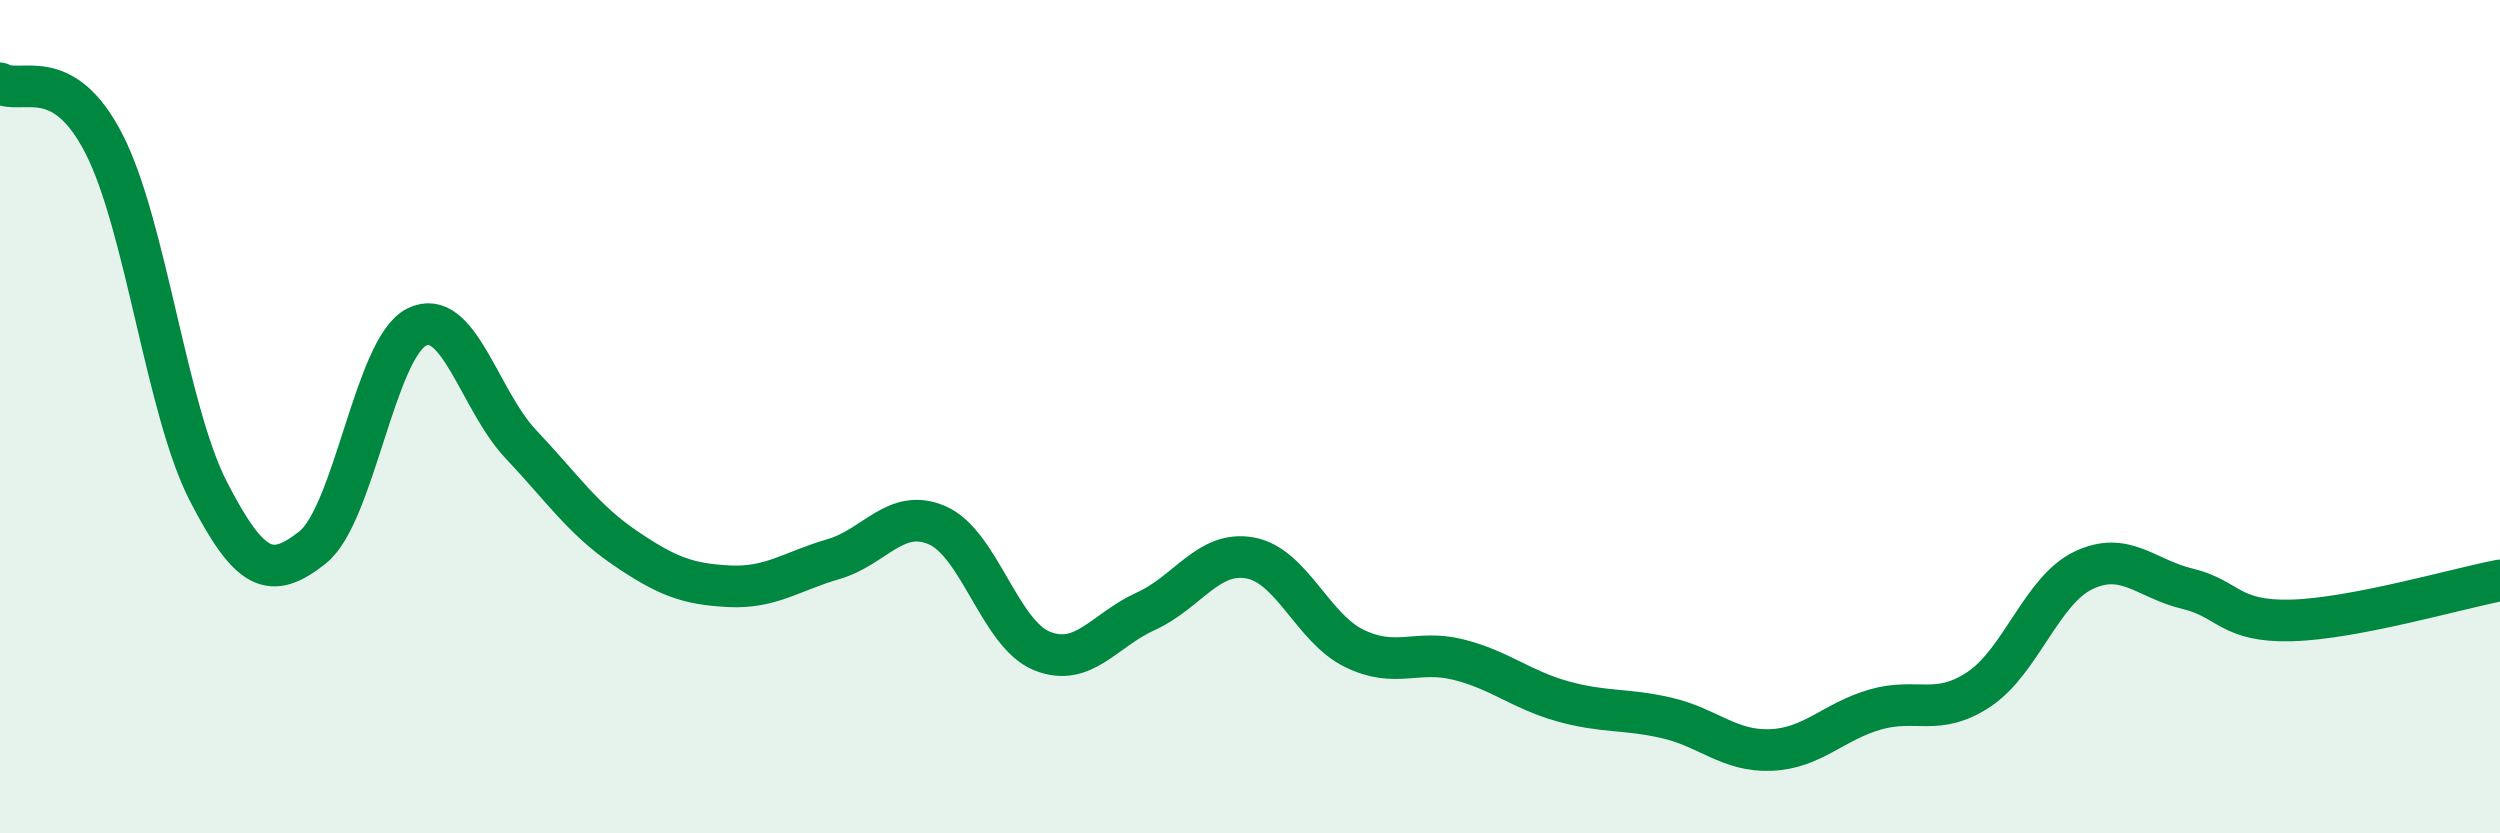
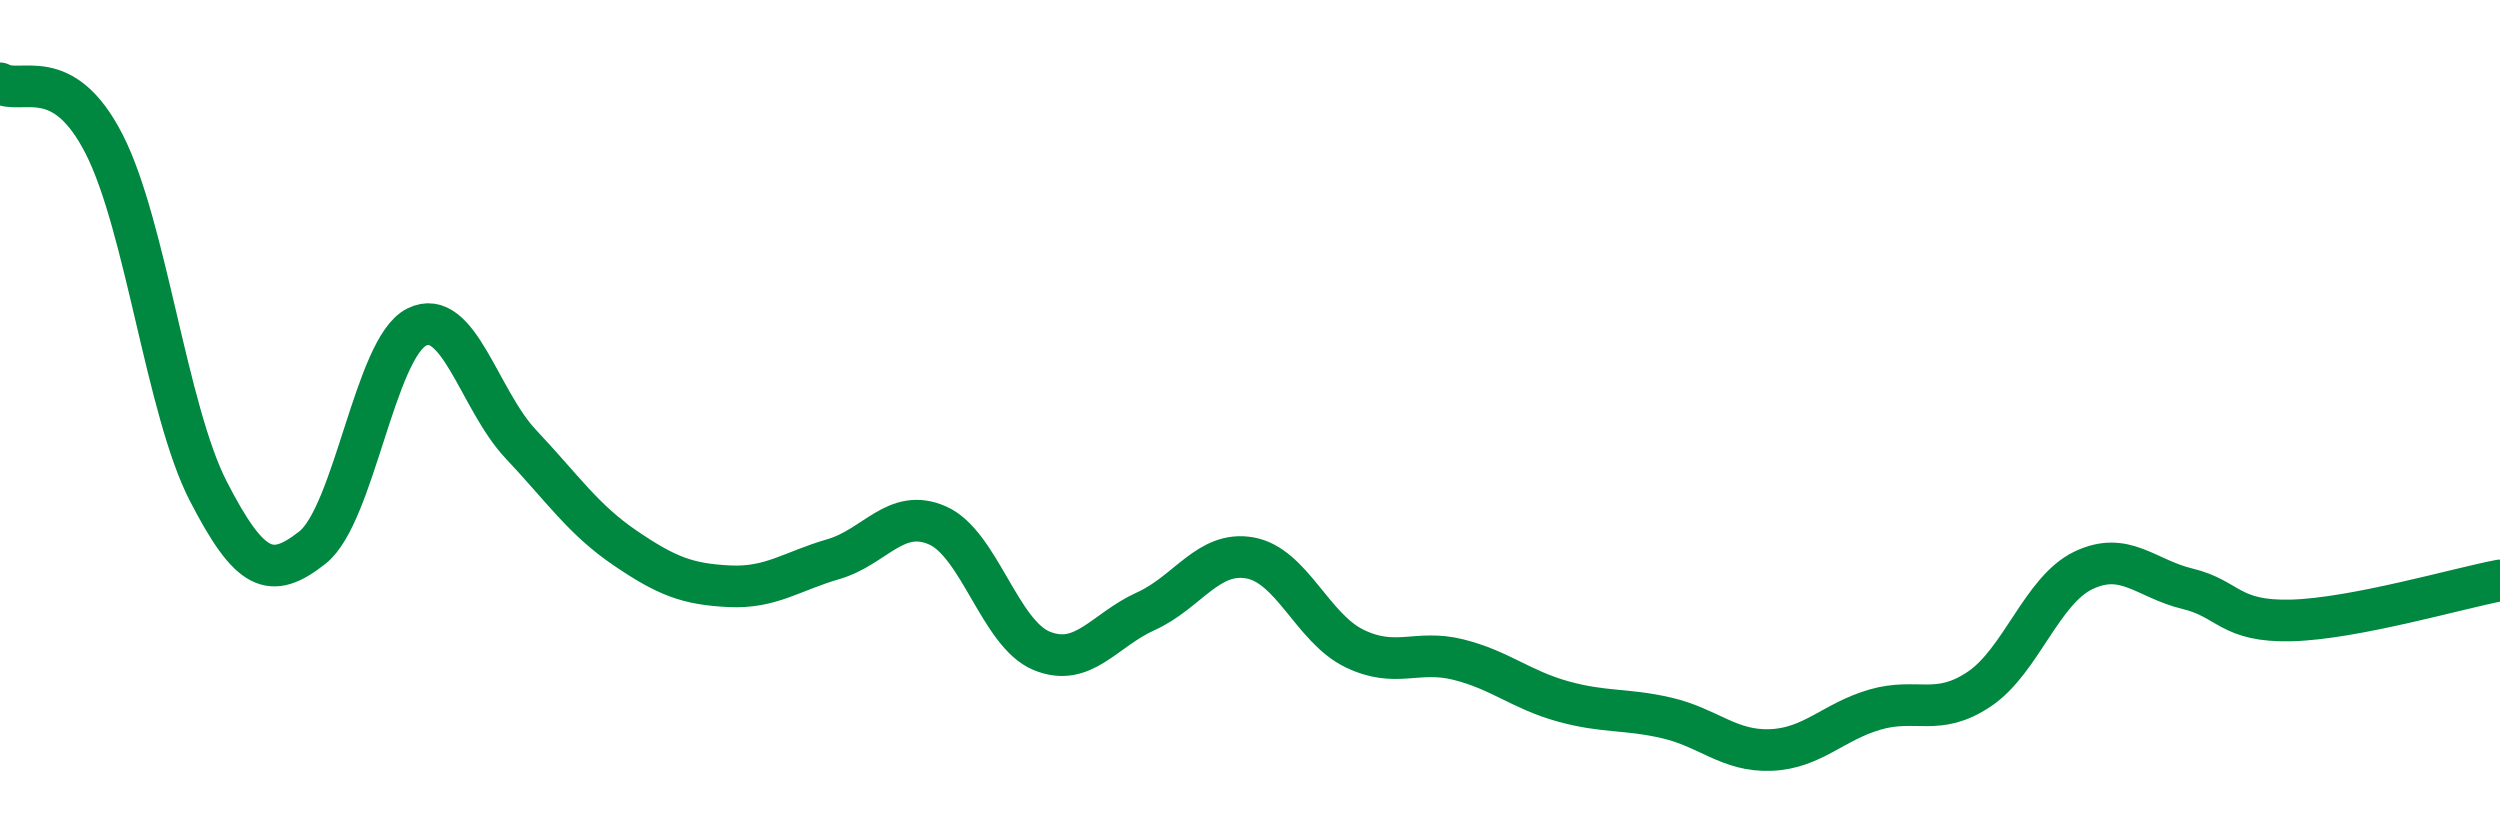
<svg xmlns="http://www.w3.org/2000/svg" width="60" height="20" viewBox="0 0 60 20">
-   <path d="M 0,2 C 0.5,2.29 1.5,1.5 2.5,3.46 C 3.5,5.42 4,9.85 5,11.79 C 6,13.73 6.5,13.93 7.5,13.14 C 8.5,12.35 9,8.35 10,7.85 C 11,7.35 11.5,9.6 12.5,10.66 C 13.5,11.72 14,12.47 15,13.15 C 16,13.83 16.5,14.02 17.5,14.07 C 18.5,14.12 19,13.71 20,13.42 C 21,13.13 21.5,12.17 22.5,12.61 C 23.5,13.05 24,15.21 25,15.62 C 26,16.03 26.5,15.12 27.5,14.67 C 28.5,14.22 29,13.21 30,13.39 C 31,13.57 31.5,15.07 32.5,15.56 C 33.5,16.05 34,15.58 35,15.83 C 36,16.08 36.5,16.55 37.5,16.83 C 38.5,17.11 39,17 40,17.23 C 41,17.46 41.5,18.04 42.5,18 C 43.5,17.96 44,17.32 45,17.03 C 46,16.74 46.5,17.21 47.5,16.54 C 48.5,15.87 49,14.17 50,13.69 C 51,13.21 51.5,13.89 52.5,14.13 C 53.5,14.37 53.5,14.93 55,14.89 C 56.5,14.85 59,14.12 60,13.93L60 20L0 20Z" fill="#008740" opacity="0.1" stroke-linecap="round" stroke-linejoin="round" />
  <path d="M 0,2 C 0.5,2.29 1.5,1.5 2.5,3.46 C 3.5,5.42 4,9.85 5,11.79 C 6,13.73 6.5,13.93 7.5,13.14 C 8.5,12.35 9,8.35 10,7.85 C 11,7.35 11.5,9.6 12.5,10.66 C 13.5,11.72 14,12.47 15,13.15 C 16,13.83 16.5,14.02 17.5,14.07 C 18.5,14.12 19,13.71 20,13.42 C 21,13.13 21.5,12.17 22.5,12.61 C 23.5,13.05 24,15.21 25,15.62 C 26,16.03 26.5,15.12 27.5,14.67 C 28.5,14.22 29,13.21 30,13.39 C 31,13.57 31.5,15.07 32.5,15.56 C 33.5,16.05 34,15.58 35,15.83 C 36,16.08 36.5,16.55 37.5,16.83 C 38.5,17.11 39,17 40,17.23 C 41,17.46 41.5,18.04 42.5,18 C 43.5,17.96 44,17.32 45,17.03 C 46,16.74 46.5,17.21 47.5,16.54 C 48.5,15.87 49,14.17 50,13.69 C 51,13.21 51.5,13.89 52.5,14.13 C 53.5,14.37 53.5,14.93 55,14.89 C 56.5,14.85 59,14.12 60,13.93" stroke="#008740" stroke-width="1" fill="none" stroke-linecap="round" stroke-linejoin="round" />
</svg>